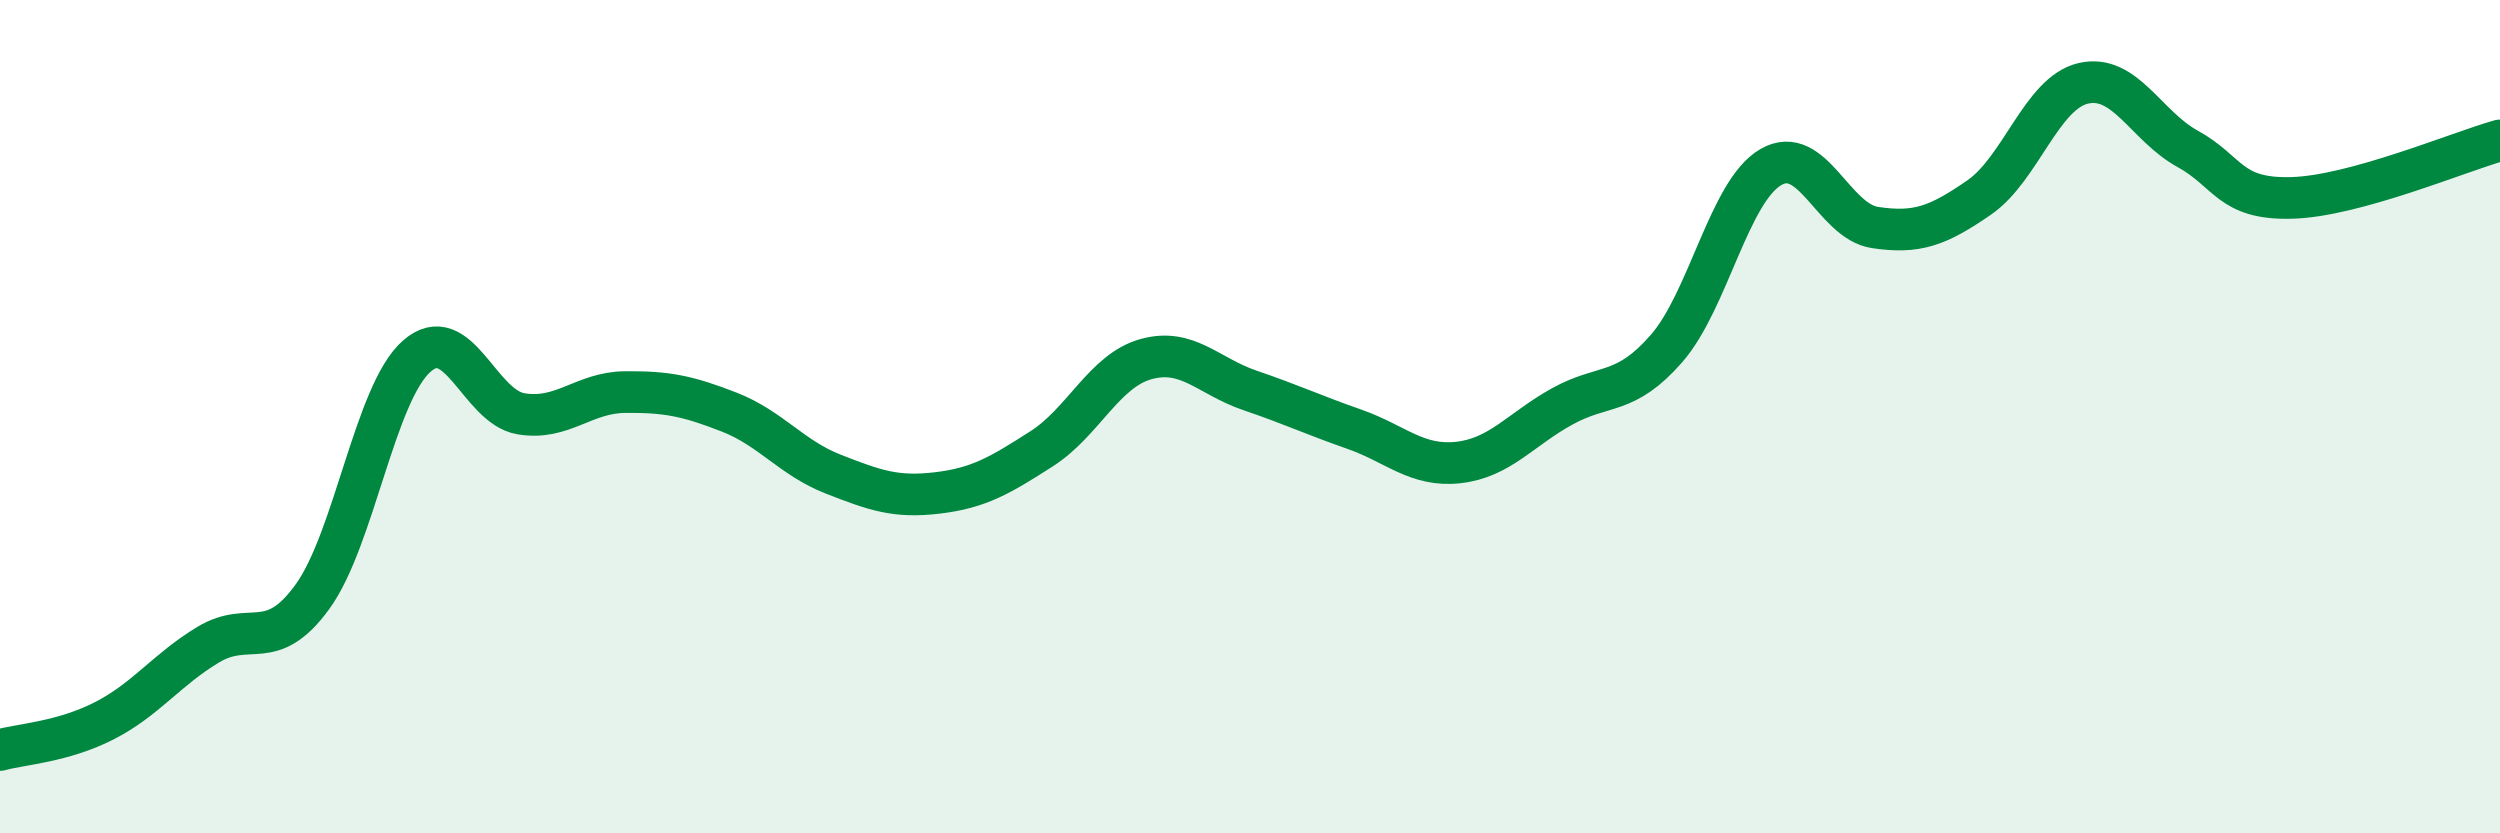
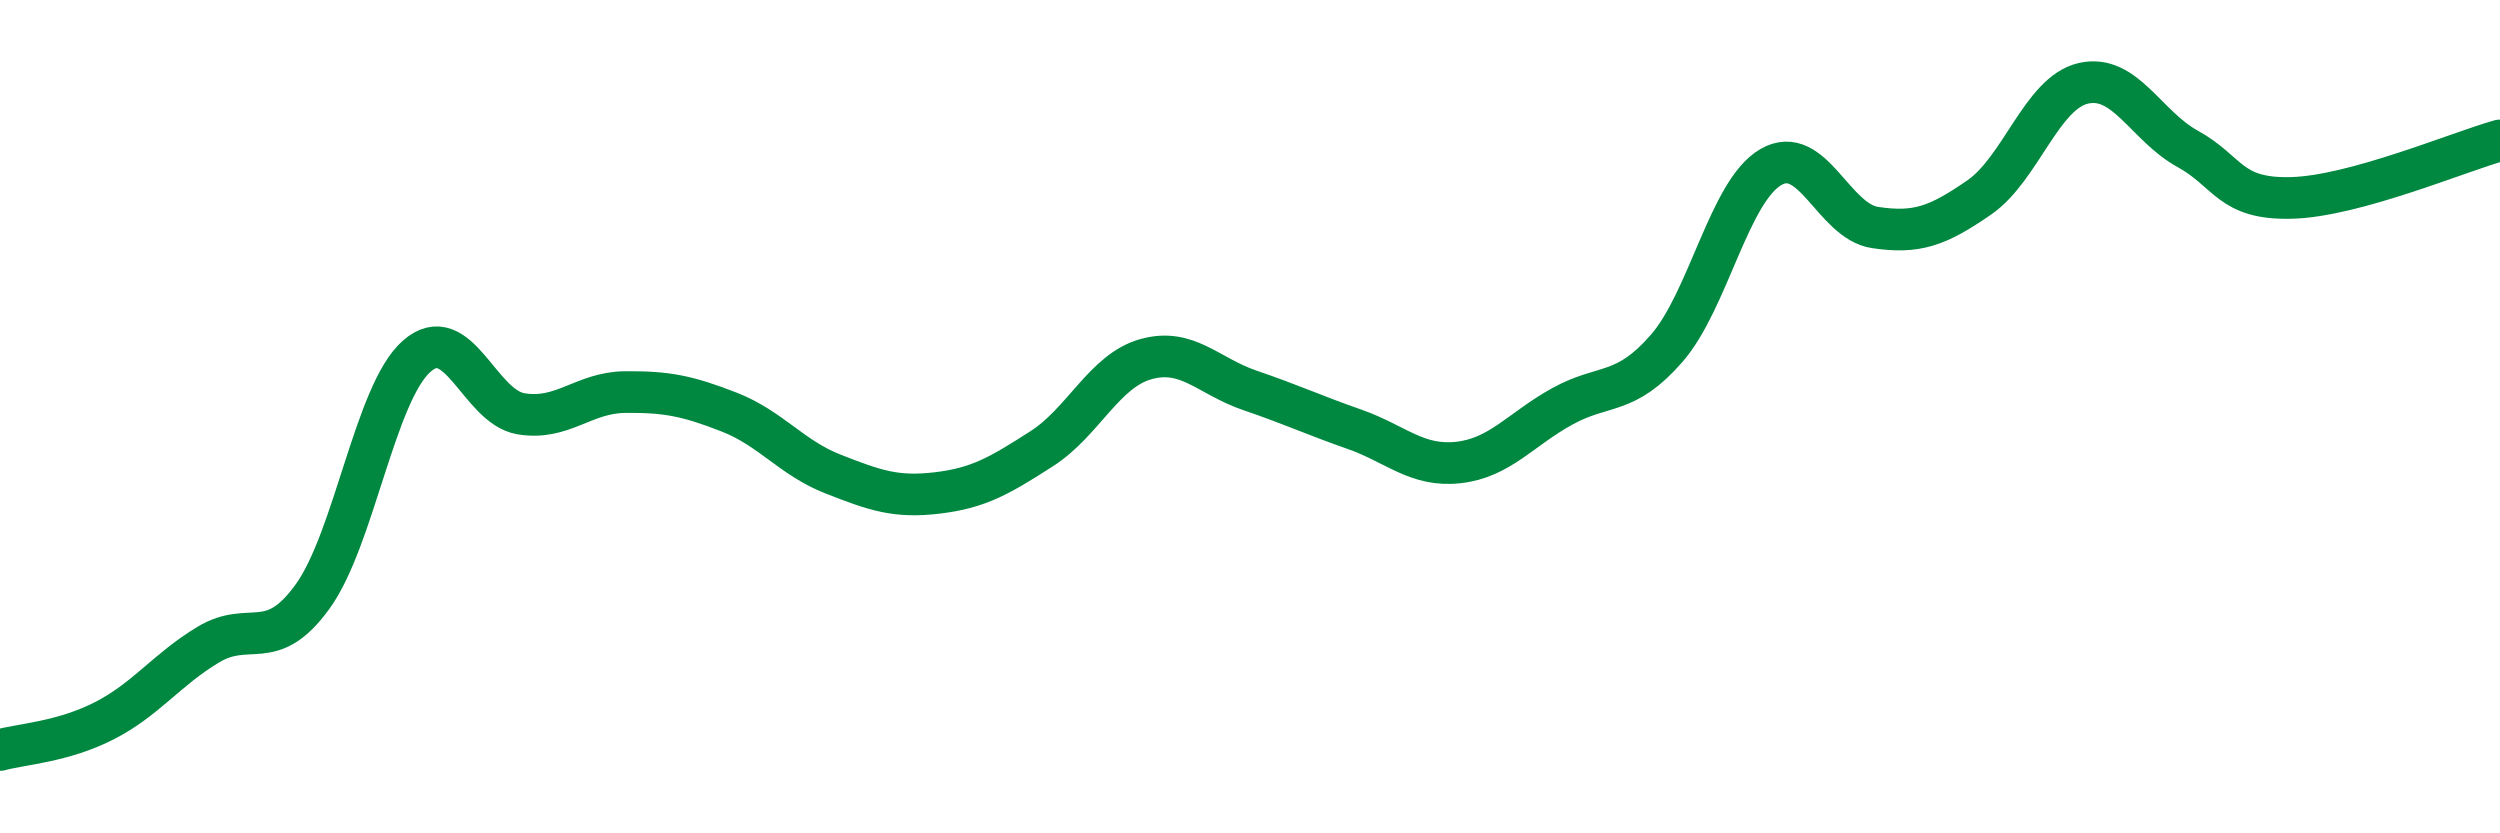
<svg xmlns="http://www.w3.org/2000/svg" width="60" height="20" viewBox="0 0 60 20">
-   <path d="M 0,18 C 0.5,17.86 1.5,17.81 2.5,17.3 C 3.5,16.79 4,16.07 5,15.47 C 6,14.87 6.5,15.7 7.5,14.32 C 8.5,12.94 9,9.43 10,8.55 C 11,7.67 11.5,9.76 12.5,9.93 C 13.5,10.1 14,9.42 15,9.41 C 16,9.4 16.5,9.5 17.5,9.89 C 18.5,10.28 19,10.99 20,11.38 C 21,11.77 21.5,11.95 22.5,11.83 C 23.5,11.71 24,11.41 25,10.77 C 26,10.13 26.5,8.9 27.5,8.62 C 28.5,8.34 29,9.03 30,9.37 C 31,9.71 31.5,9.95 32.5,10.3 C 33.5,10.65 34,11.21 35,11.1 C 36,10.99 36.5,10.3 37.5,9.75 C 38.5,9.2 39,9.51 40,8.36 C 41,7.21 41.5,4.59 42.5,4.01 C 43.5,3.43 44,5.31 45,5.46 C 46,5.61 46.5,5.43 47.5,4.74 C 48.5,4.05 49,2.23 50,2 C 51,1.77 51.5,3.02 52.5,3.57 C 53.5,4.12 53.5,4.79 55,4.75 C 56.5,4.71 59,3.65 60,3.37L60 20L0 20Z" fill="#008740" opacity="0.1" stroke-linecap="round" stroke-linejoin="round" />
  <path d="M 0,18 C 0.5,17.86 1.5,17.81 2.5,17.3 C 3.5,16.79 4,16.07 5,15.47 C 6,14.87 6.5,15.7 7.5,14.32 C 8.5,12.94 9,9.43 10,8.55 C 11,7.67 11.5,9.76 12.5,9.93 C 13.5,10.1 14,9.42 15,9.41 C 16,9.4 16.5,9.5 17.5,9.89 C 18.5,10.28 19,10.99 20,11.38 C 21,11.77 21.5,11.95 22.5,11.83 C 23.5,11.71 24,11.41 25,10.77 C 26,10.13 26.5,8.9 27.5,8.62 C 28.5,8.34 29,9.03 30,9.37 C 31,9.71 31.5,9.95 32.5,10.3 C 33.5,10.65 34,11.21 35,11.1 C 36,10.99 36.5,10.3 37.5,9.75 C 38.5,9.2 39,9.51 40,8.36 C 41,7.21 41.5,4.59 42.5,4.01 C 43.5,3.43 44,5.31 45,5.46 C 46,5.61 46.5,5.43 47.5,4.74 C 48.5,4.05 49,2.23 50,2 C 51,1.77 51.5,3.02 52.5,3.57 C 53.5,4.12 53.5,4.79 55,4.75 C 56.5,4.71 59,3.65 60,3.37" stroke="#008740" stroke-width="1" fill="none" stroke-linecap="round" stroke-linejoin="round" />
</svg>